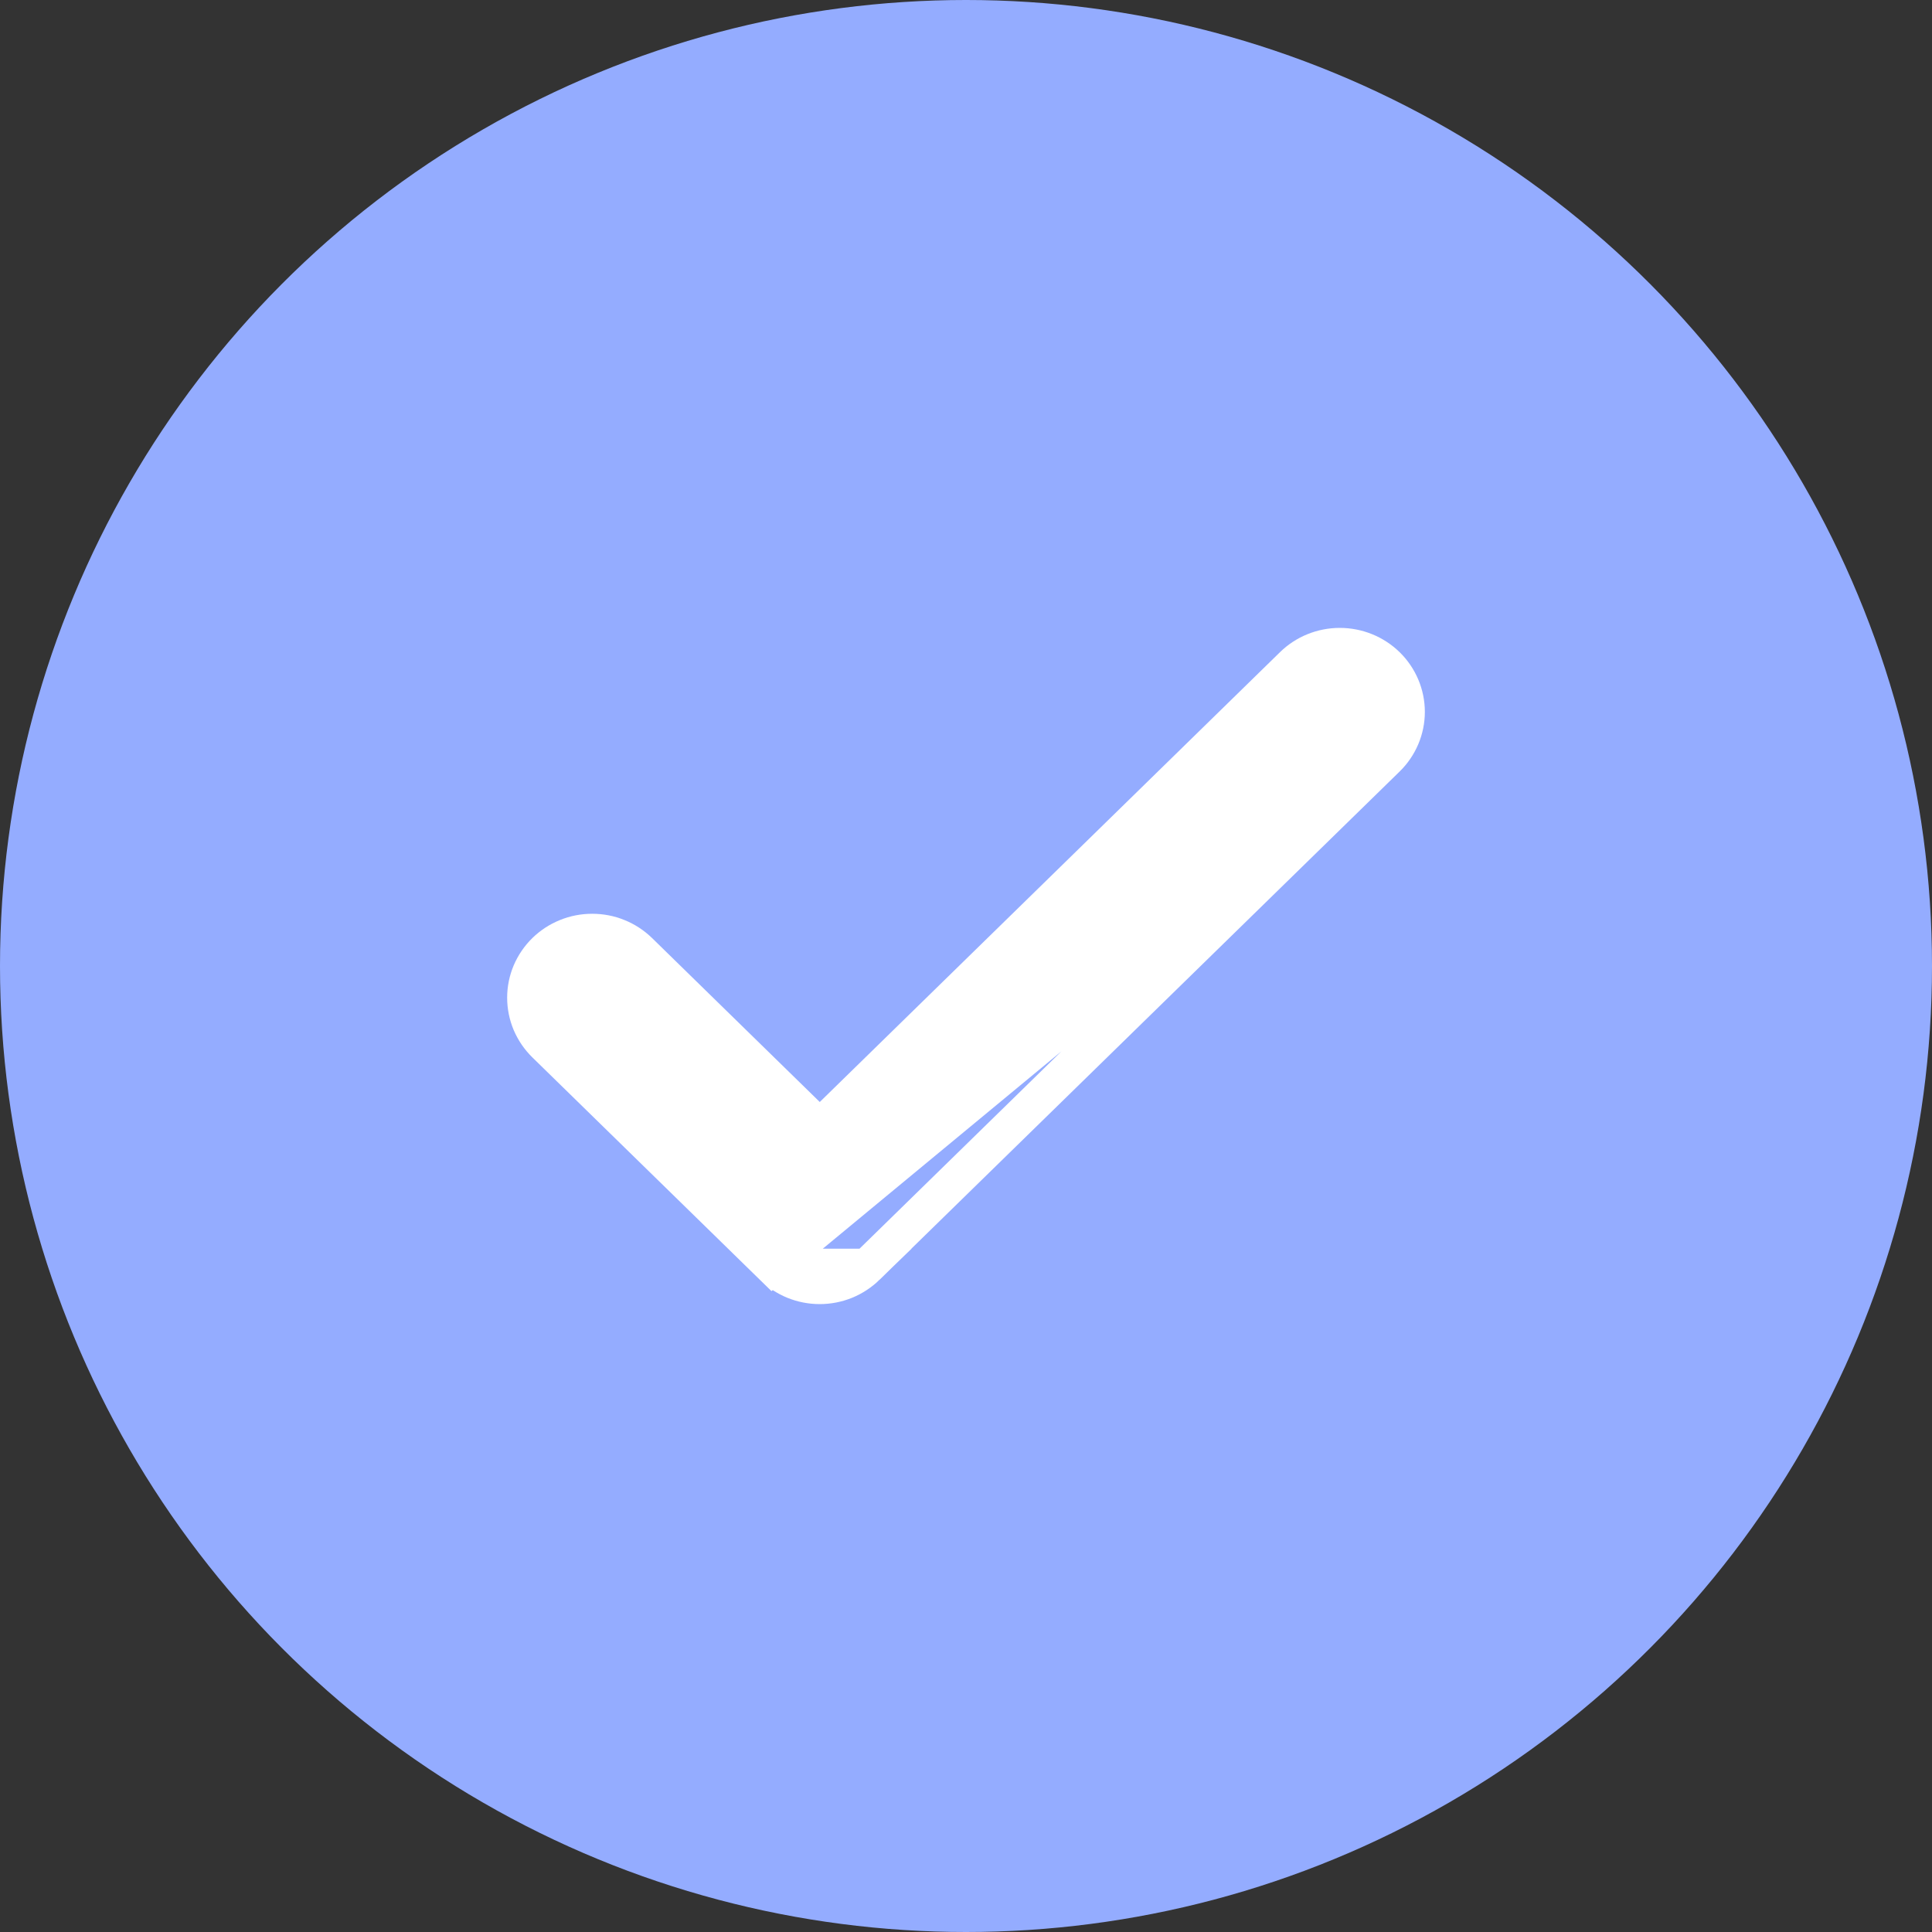
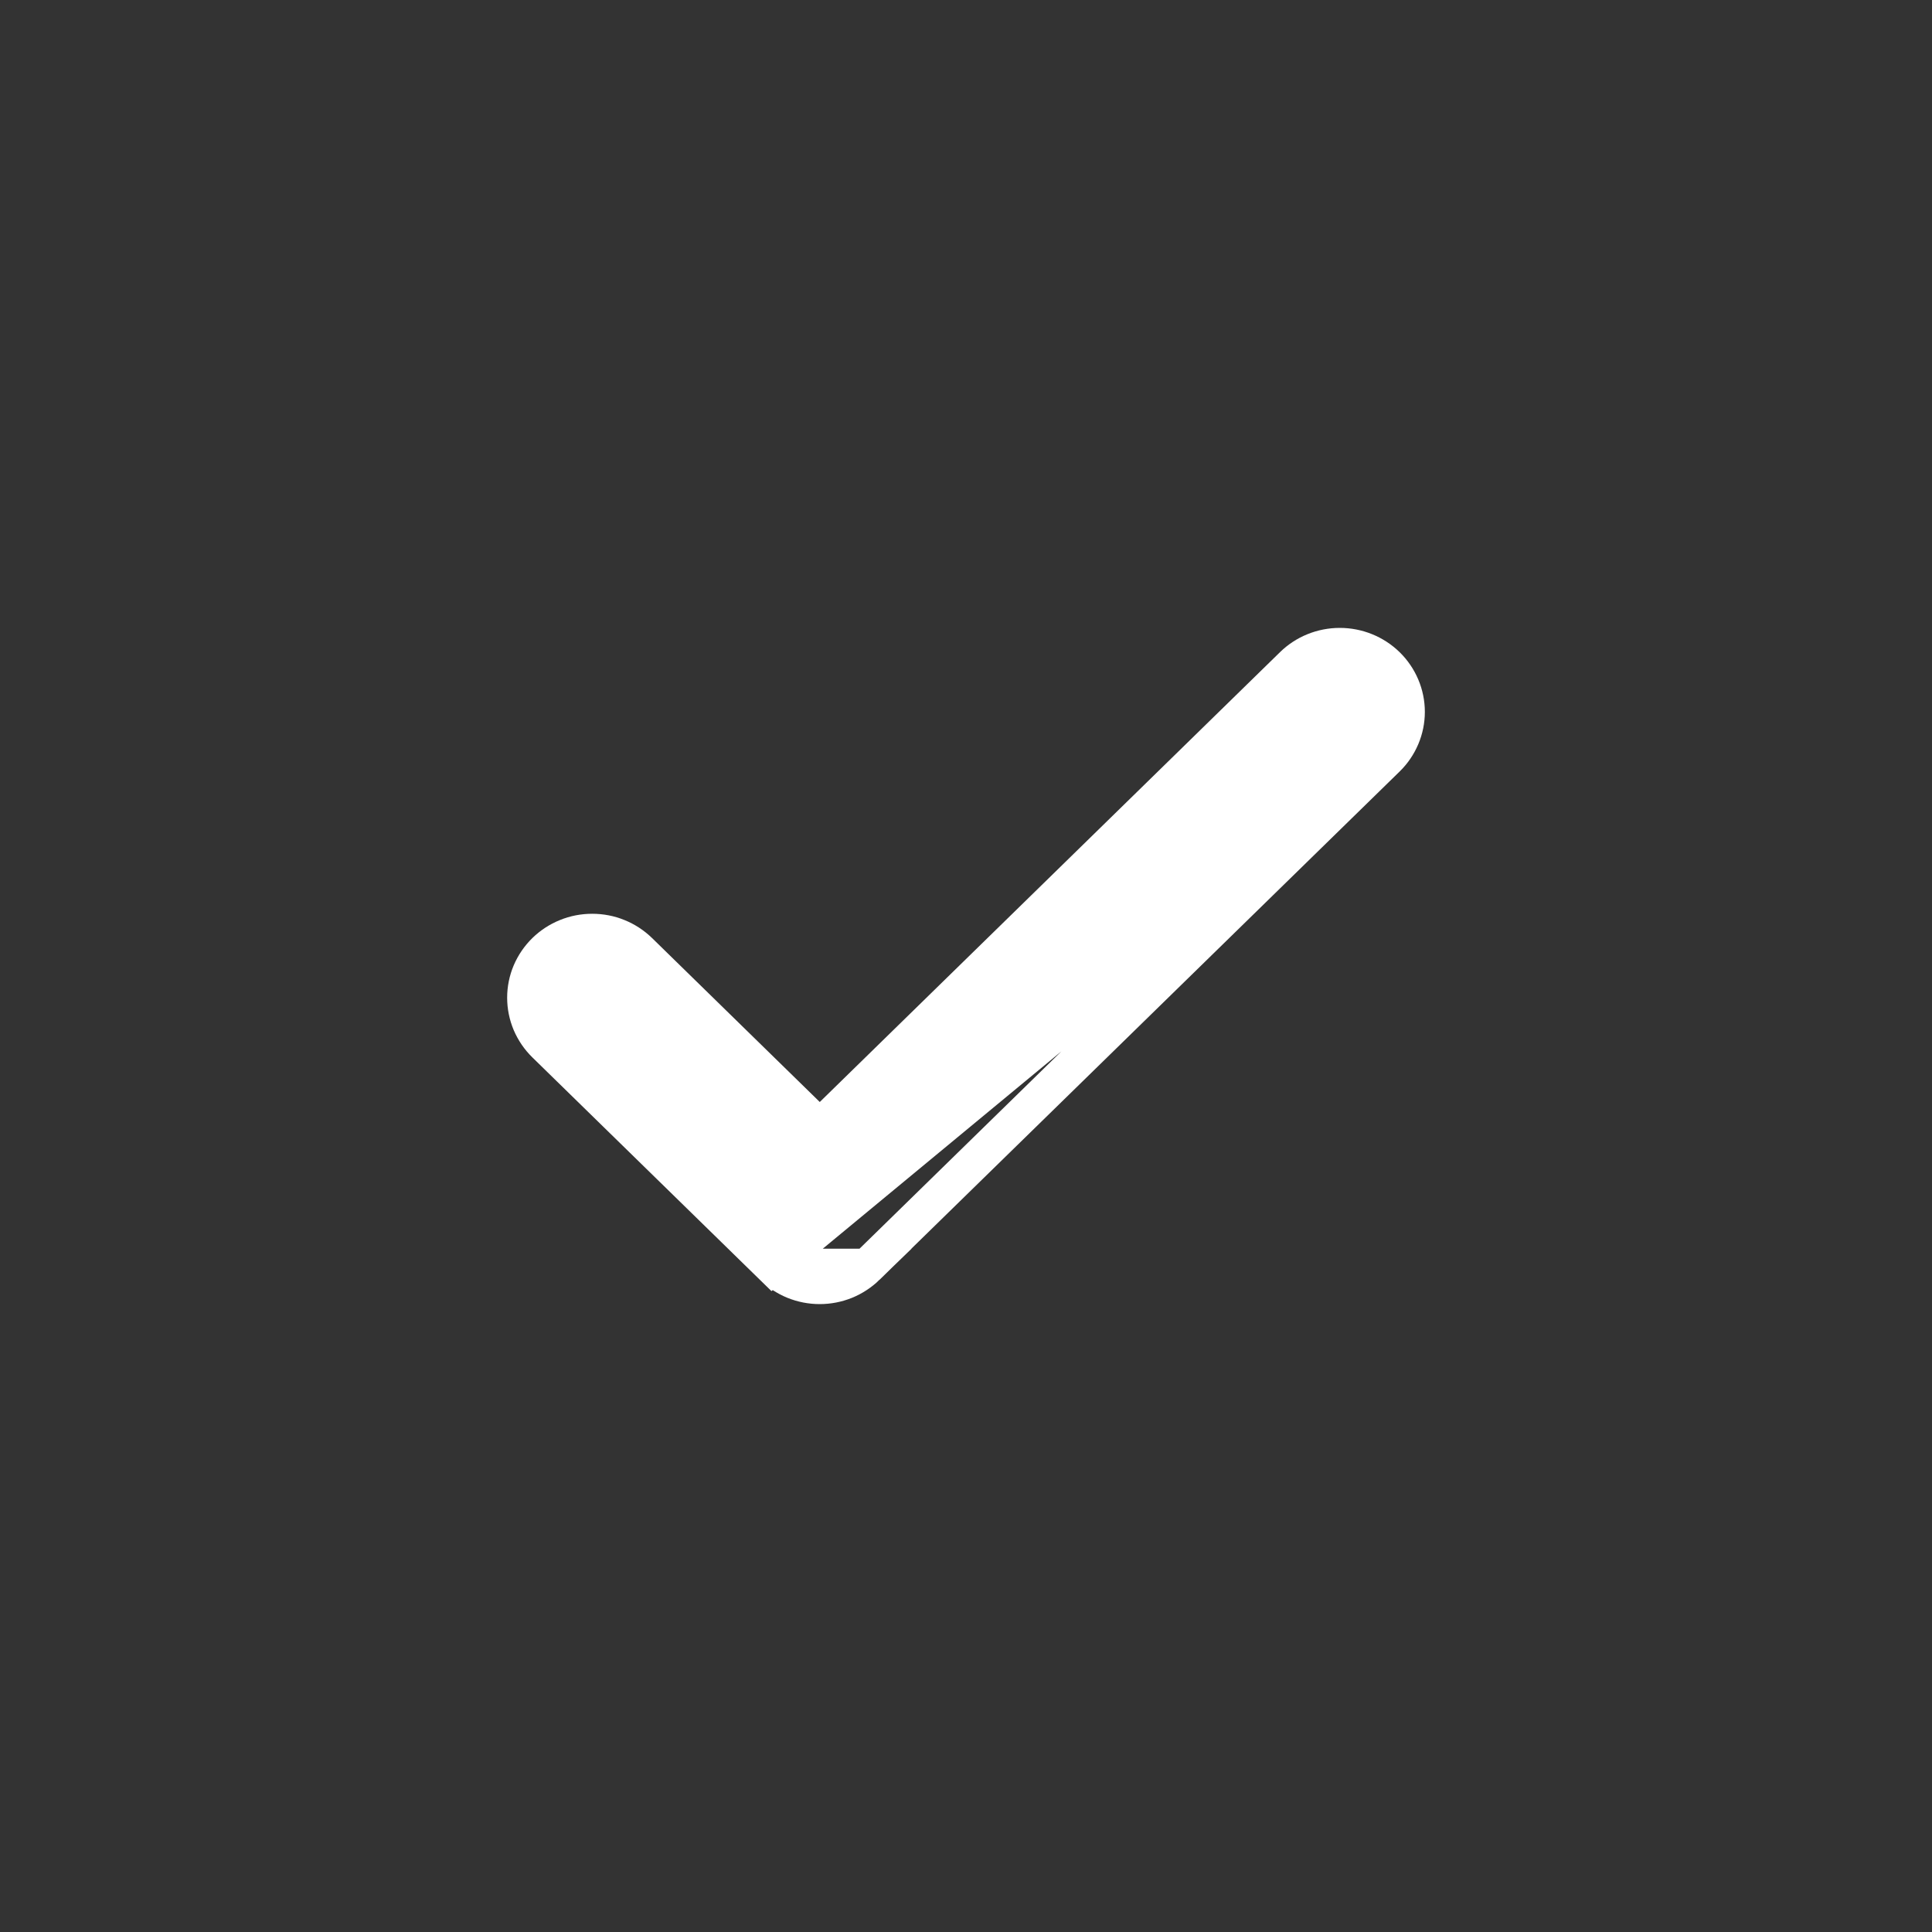
<svg xmlns="http://www.w3.org/2000/svg" width="32" height="32" viewBox="0 0 32 32" fill="none">
  <rect x="0" y="0" width="32" height="32" fill="#333333" stroke="none" />
  <g id="Frame 1000004639">
-     <circle id="Ellipse 1044" cx="16" cy="16" r="16" fill="#94ACFF" />
    <path id="Vector" d="M22.763 12.769L22.762 12.768L14.359 20.982L22.763 12.769ZM22.763 12.769L22.973 12.564M22.763 12.769L22.973 12.564M22.973 12.564C23.181 12.36 23.3 12.082 23.3 11.791C23.3 11.499 23.181 11.221 22.973 11.017C22.764 10.813 22.483 10.7 22.191 10.7C21.899 10.7 21.618 10.813 21.41 11.017L13.578 18.672L10.591 15.752C10.487 15.651 10.365 15.571 10.231 15.517C10.097 15.462 9.954 15.435 9.809 15.435C9.664 15.435 9.521 15.462 9.387 15.517C9.253 15.571 9.13 15.651 9.027 15.752C8.924 15.853 8.842 15.973 8.785 16.106C8.729 16.238 8.7 16.381 8.7 16.525C8.7 16.669 8.729 16.812 8.785 16.945C8.842 17.078 8.924 17.198 9.027 17.299L12.795 20.982L22.973 12.564ZM13.999 21.218C14.133 21.163 14.255 21.083 14.359 20.982H12.795C12.898 21.083 13.021 21.163 13.155 21.218C13.289 21.272 13.432 21.3 13.577 21.3C13.722 21.3 13.865 21.272 13.999 21.218Z" fill="white" stroke="white" stroke-width="0.6" />
  </g>
</svg>